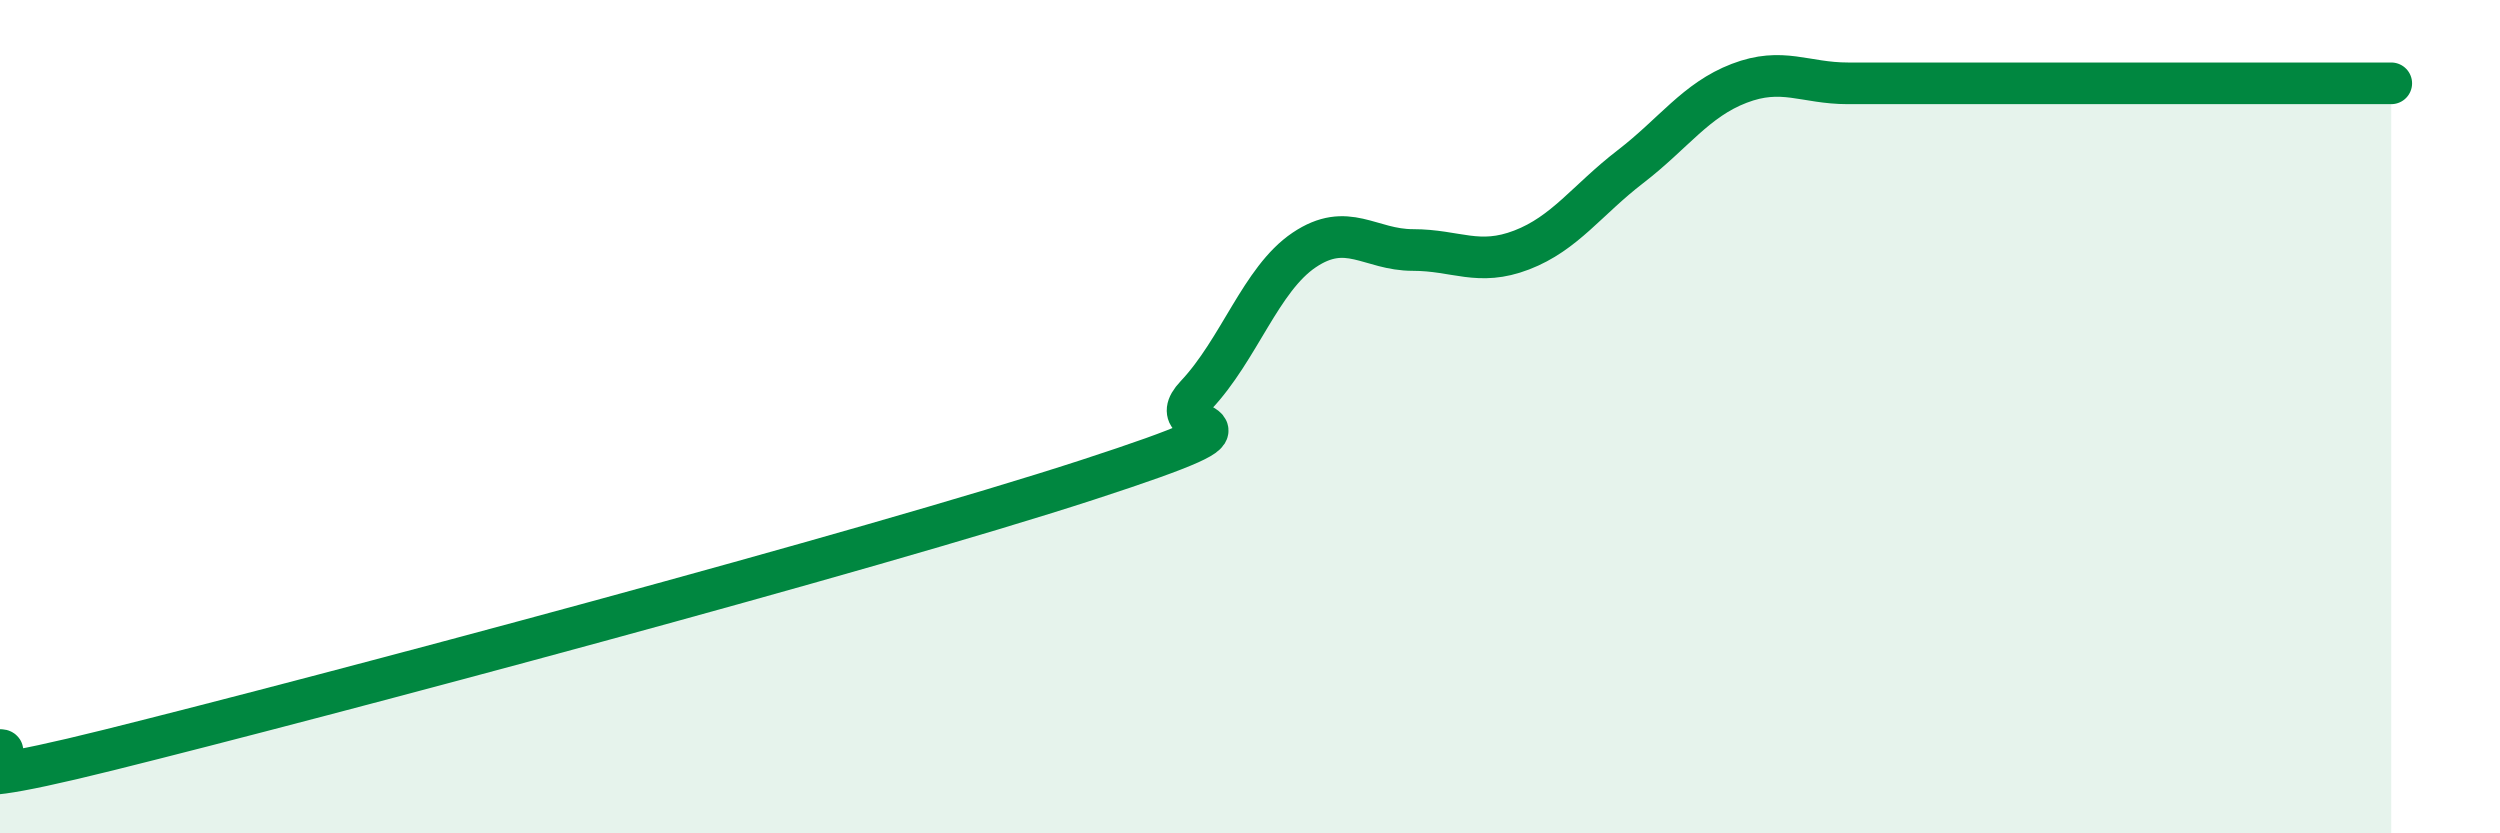
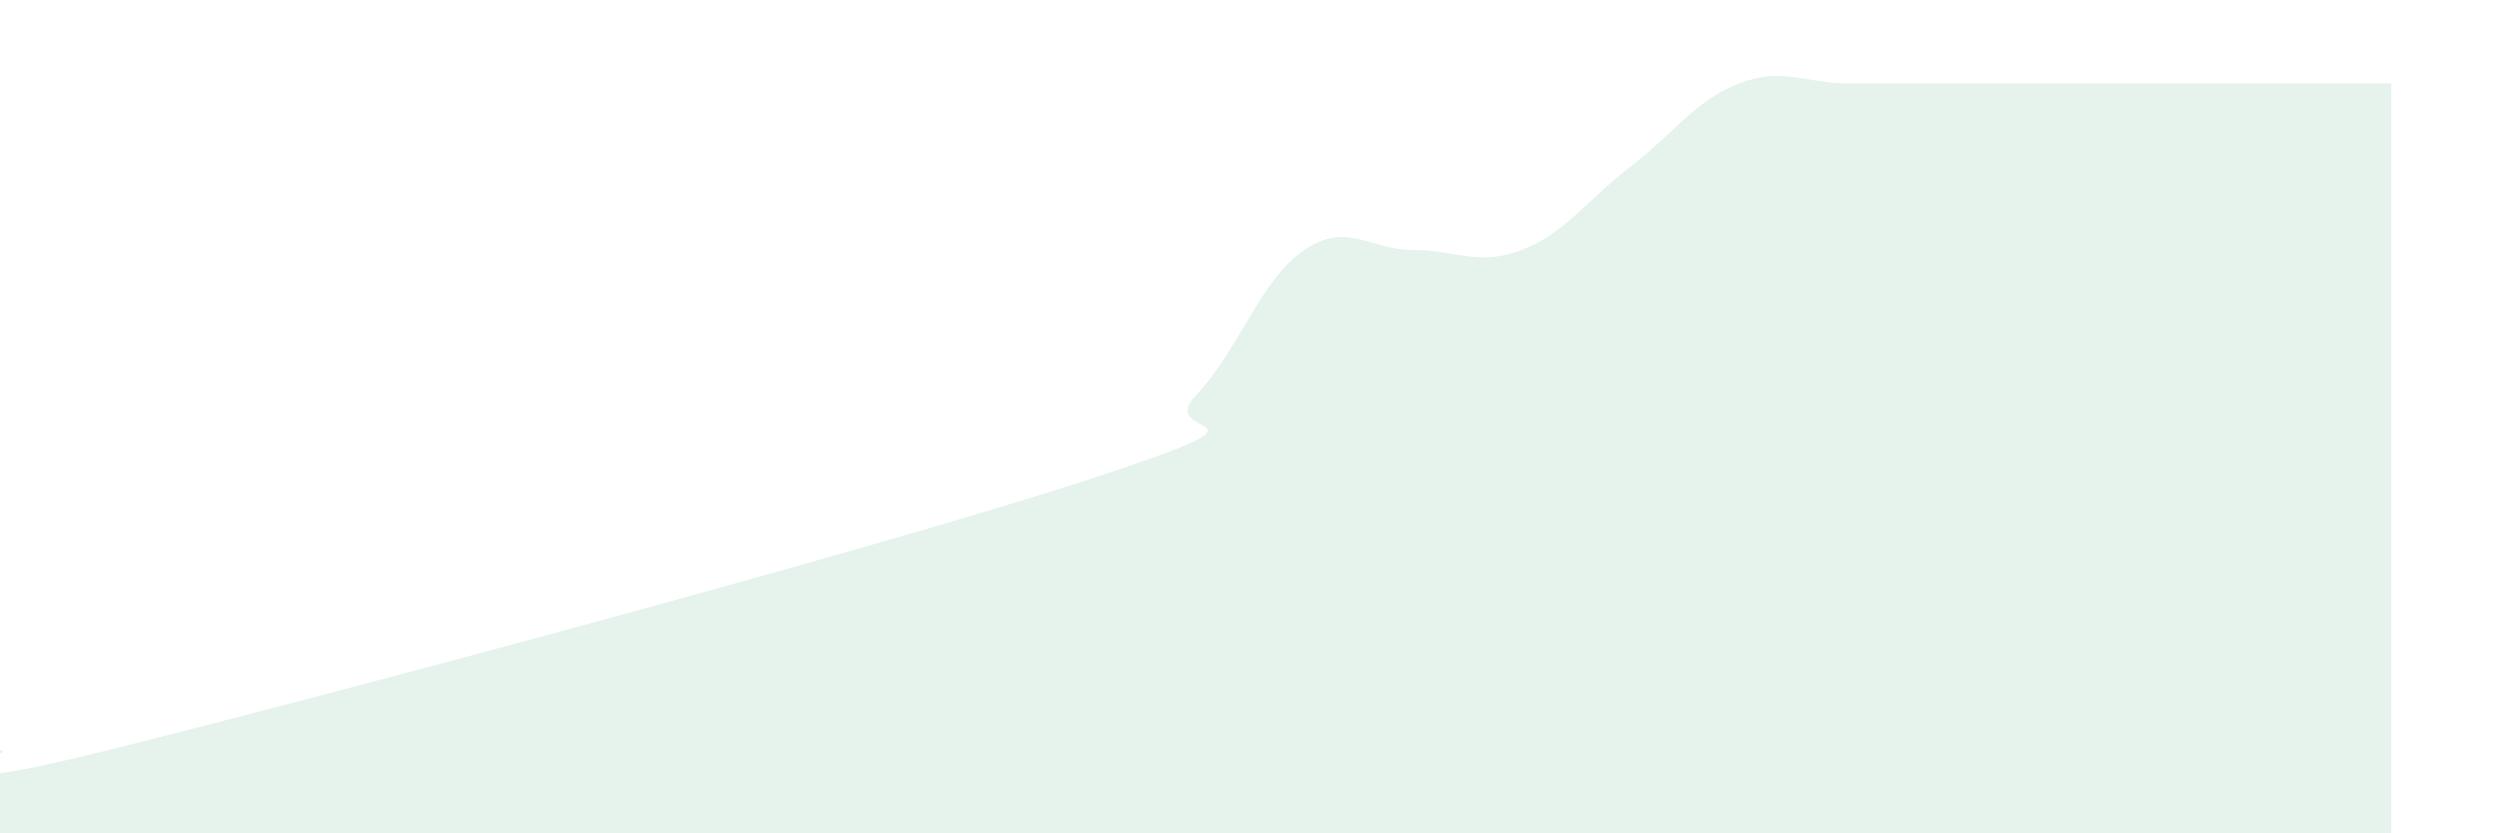
<svg xmlns="http://www.w3.org/2000/svg" width="60" height="20" viewBox="0 0 60 20">
  <path d="M 0,18 C 0.52,18 -2.61,19.3 2.61,18 C 7.83,16.7 20.87,13.22 26.09,11.52 C 31.31,9.82 27.66,10.59 28.7,9.49 C 29.74,8.39 30.26,6.7 31.3,6 C 32.34,5.3 32.87,6 33.91,6 C 34.95,6 35.48,6.4 36.52,6 C 37.56,5.6 38.09,4.8 39.13,4 C 40.17,3.2 40.7,2.4 41.74,2 C 42.78,1.6 43.31,2 44.35,2 C 45.39,2 45.92,2 46.96,2 C 48,2 48.53,2 49.57,2 C 50.61,2 51.13,2 52.17,2 C 53.21,2 53.74,2 54.78,2 C 55.82,2 56.87,2 57.39,2L57.39 20L0 20Z" fill="#008740" opacity="0.1" stroke-linecap="round" stroke-linejoin="round" />
-   <path d="M 0,18 C 0.52,18 -2.61,19.3 2.61,18 C 7.83,16.7 20.87,13.22 26.09,11.52 C 31.31,9.82 27.66,10.59 28.7,9.49 C 29.74,8.39 30.26,6.7 31.3,6 C 32.34,5.3 32.87,6 33.91,6 C 34.95,6 35.48,6.4 36.52,6 C 37.56,5.6 38.09,4.8 39.13,4 C 40.17,3.2 40.7,2.4 41.74,2 C 42.78,1.6 43.31,2 44.35,2 C 45.39,2 45.92,2 46.96,2 C 48,2 48.53,2 49.57,2 C 50.61,2 51.13,2 52.17,2 C 53.21,2 53.74,2 54.78,2 C 55.82,2 56.87,2 57.39,2" stroke="#008740" stroke-width="1" fill="none" stroke-linecap="round" stroke-linejoin="round" />
</svg>